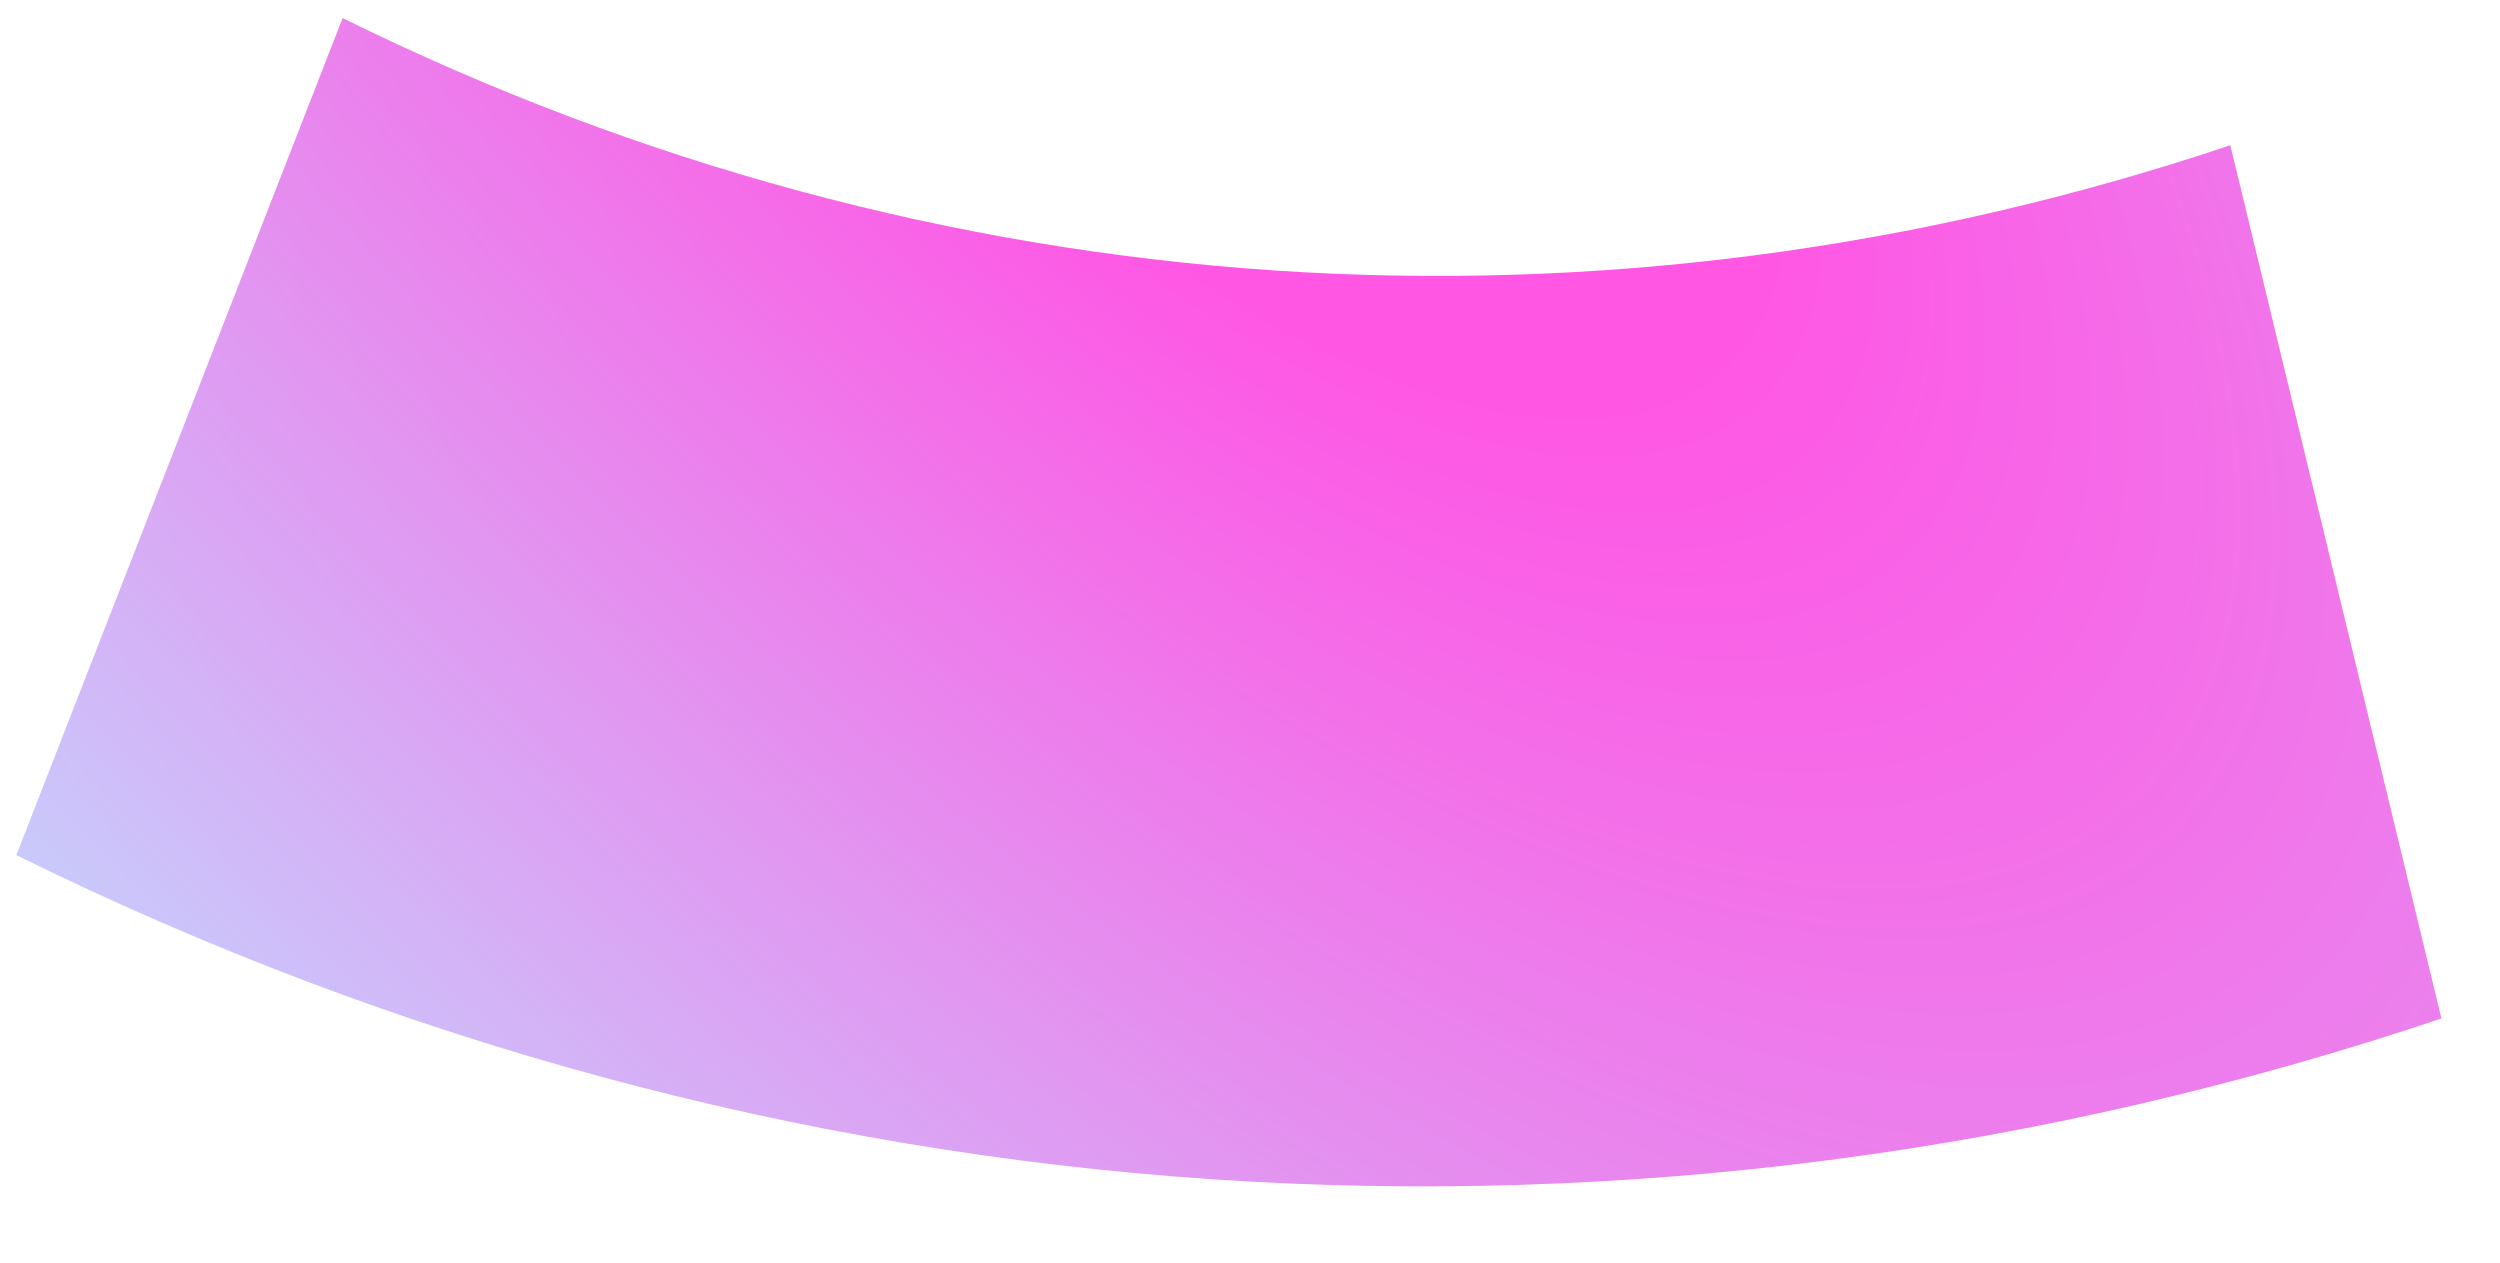
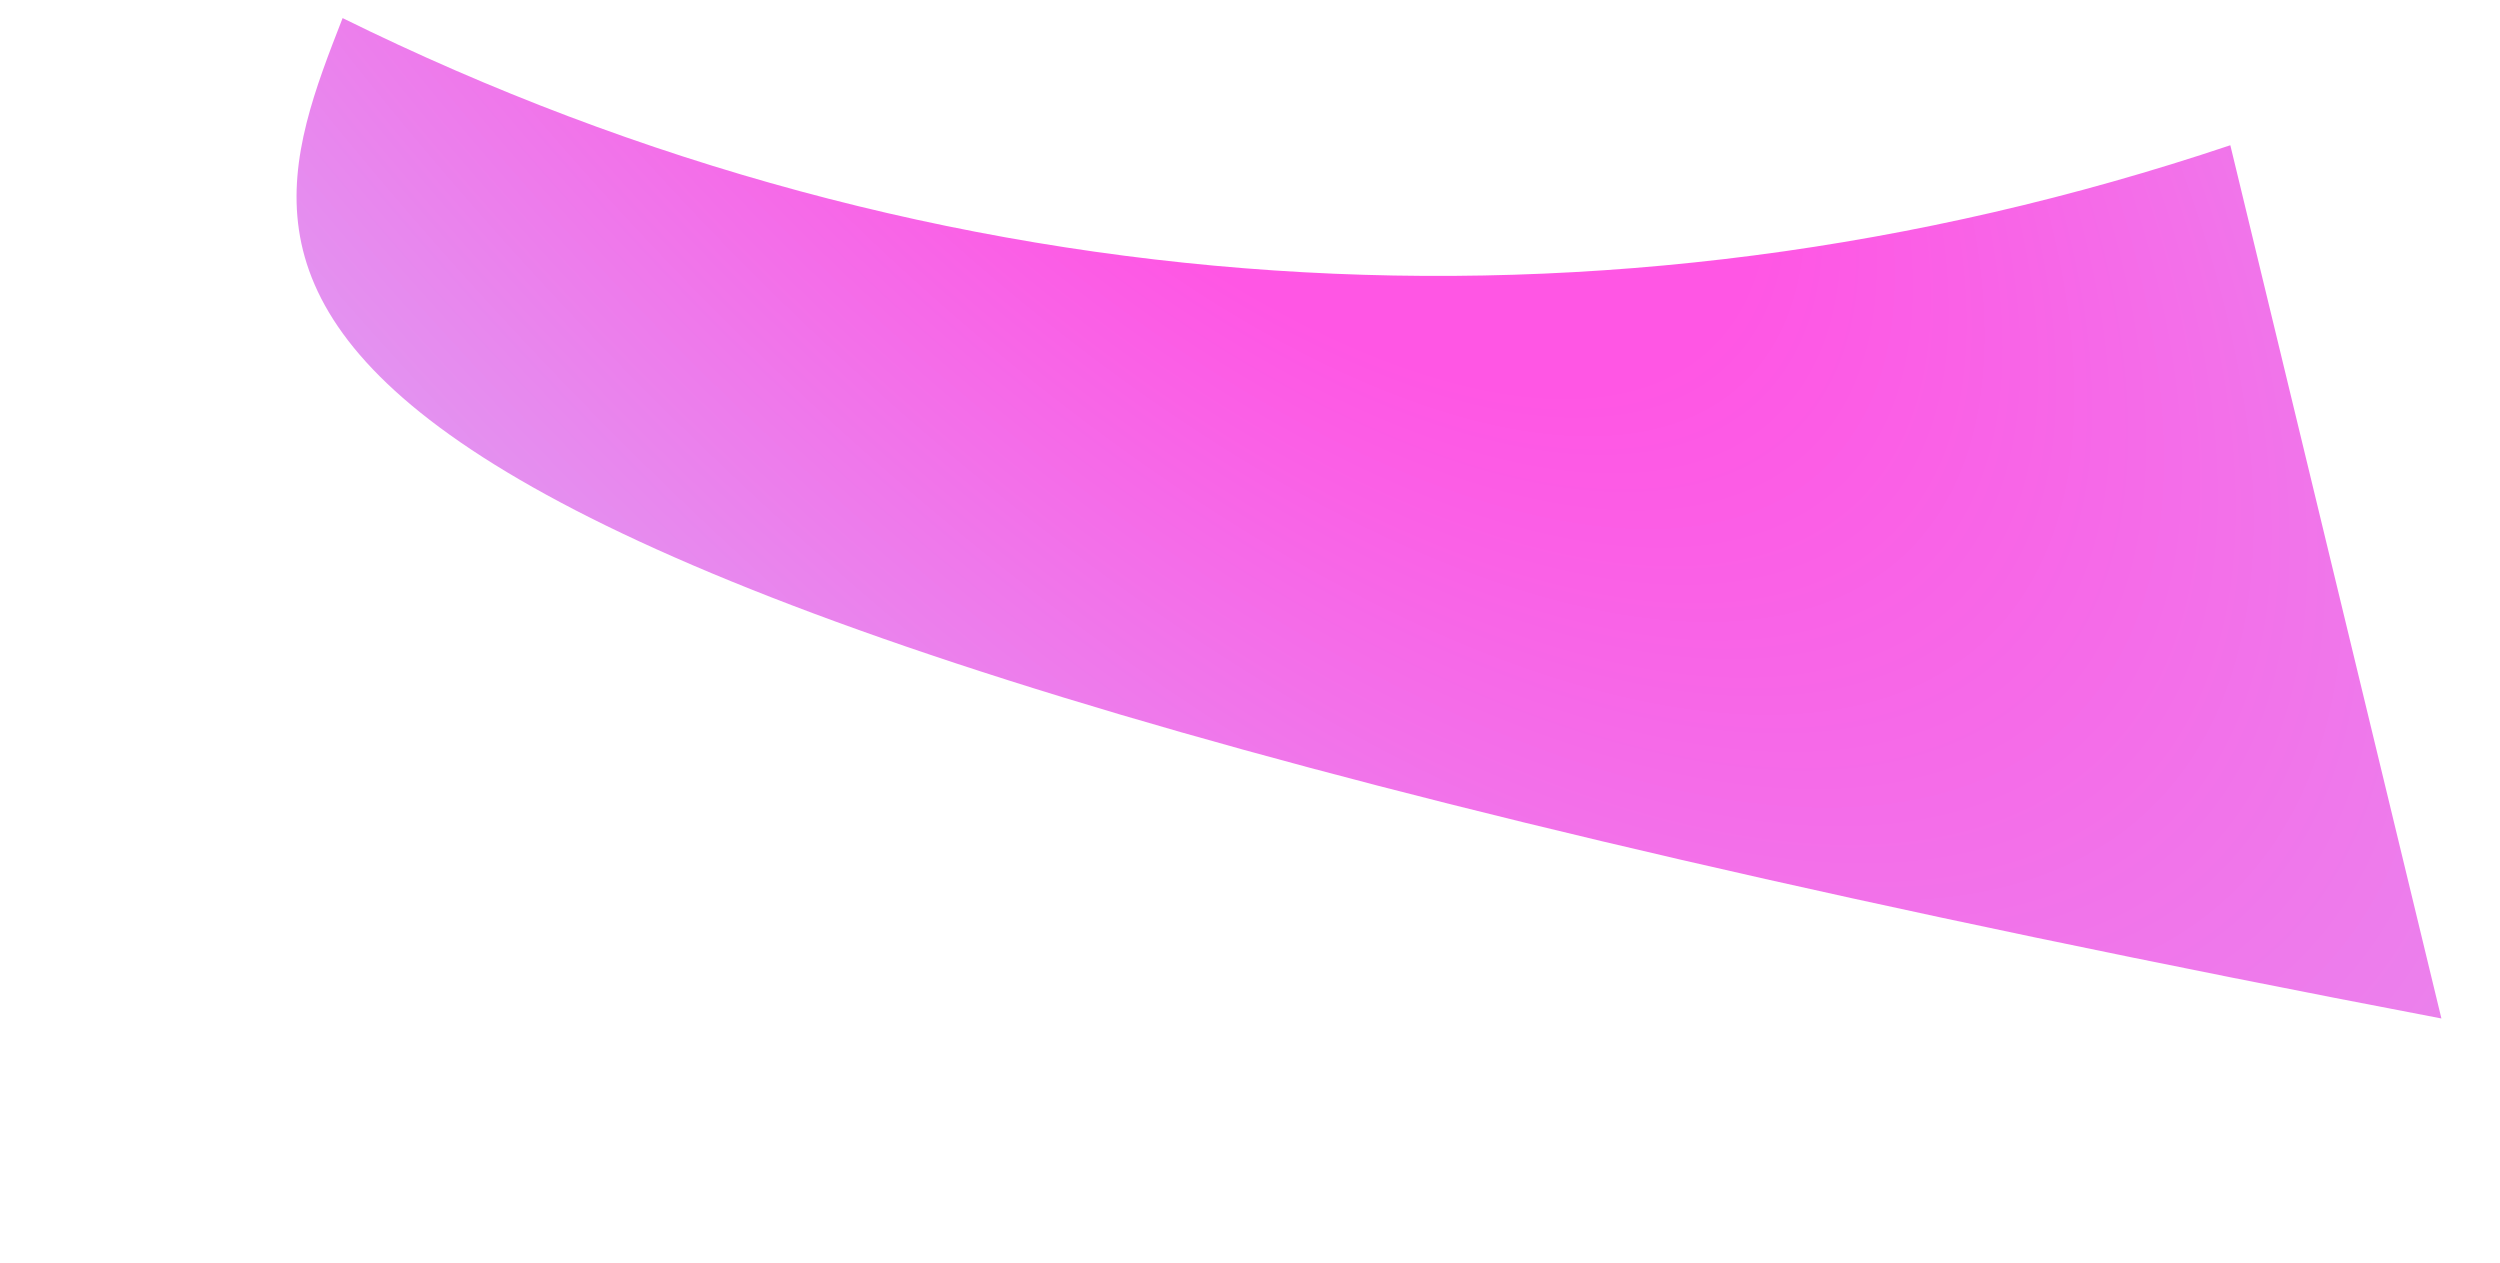
<svg xmlns="http://www.w3.org/2000/svg" width="1150" height="581" viewBox="0 0 1150 581" fill="none">
-   <path d="M157.61 8.325C430.444 142.996 737.524 163.678 1025.95 66.809C1058.32 200.706 1090.69 334.603 1123.05 468.5C752.516 592.944 358.013 566.374 7.513 393.367C57.545 265.019 107.578 136.672 157.598 8.324L157.61 8.325Z" fill="url(#paint0_radial_2998_834)" />
+   <path d="M157.61 8.325C430.444 142.996 737.524 163.678 1025.95 66.809C1058.32 200.706 1090.69 334.603 1123.05 468.5C57.545 265.019 107.578 136.672 157.598 8.324L157.61 8.325Z" fill="url(#paint0_radial_2998_834)" />
  <defs>
    <radialGradient id="paint0_radial_2998_834" cx="0" cy="0" r="1" gradientTransform="matrix(-43.853 1047.86 -1401.21 -979.567 532.222 -106.11)" gradientUnits="userSpaceOnUse">
      <stop offset="0.198" stop-color="#FF56E4" />
      <stop offset="1" stop-color="#C0DDFF" />
    </radialGradient>
  </defs>
</svg>